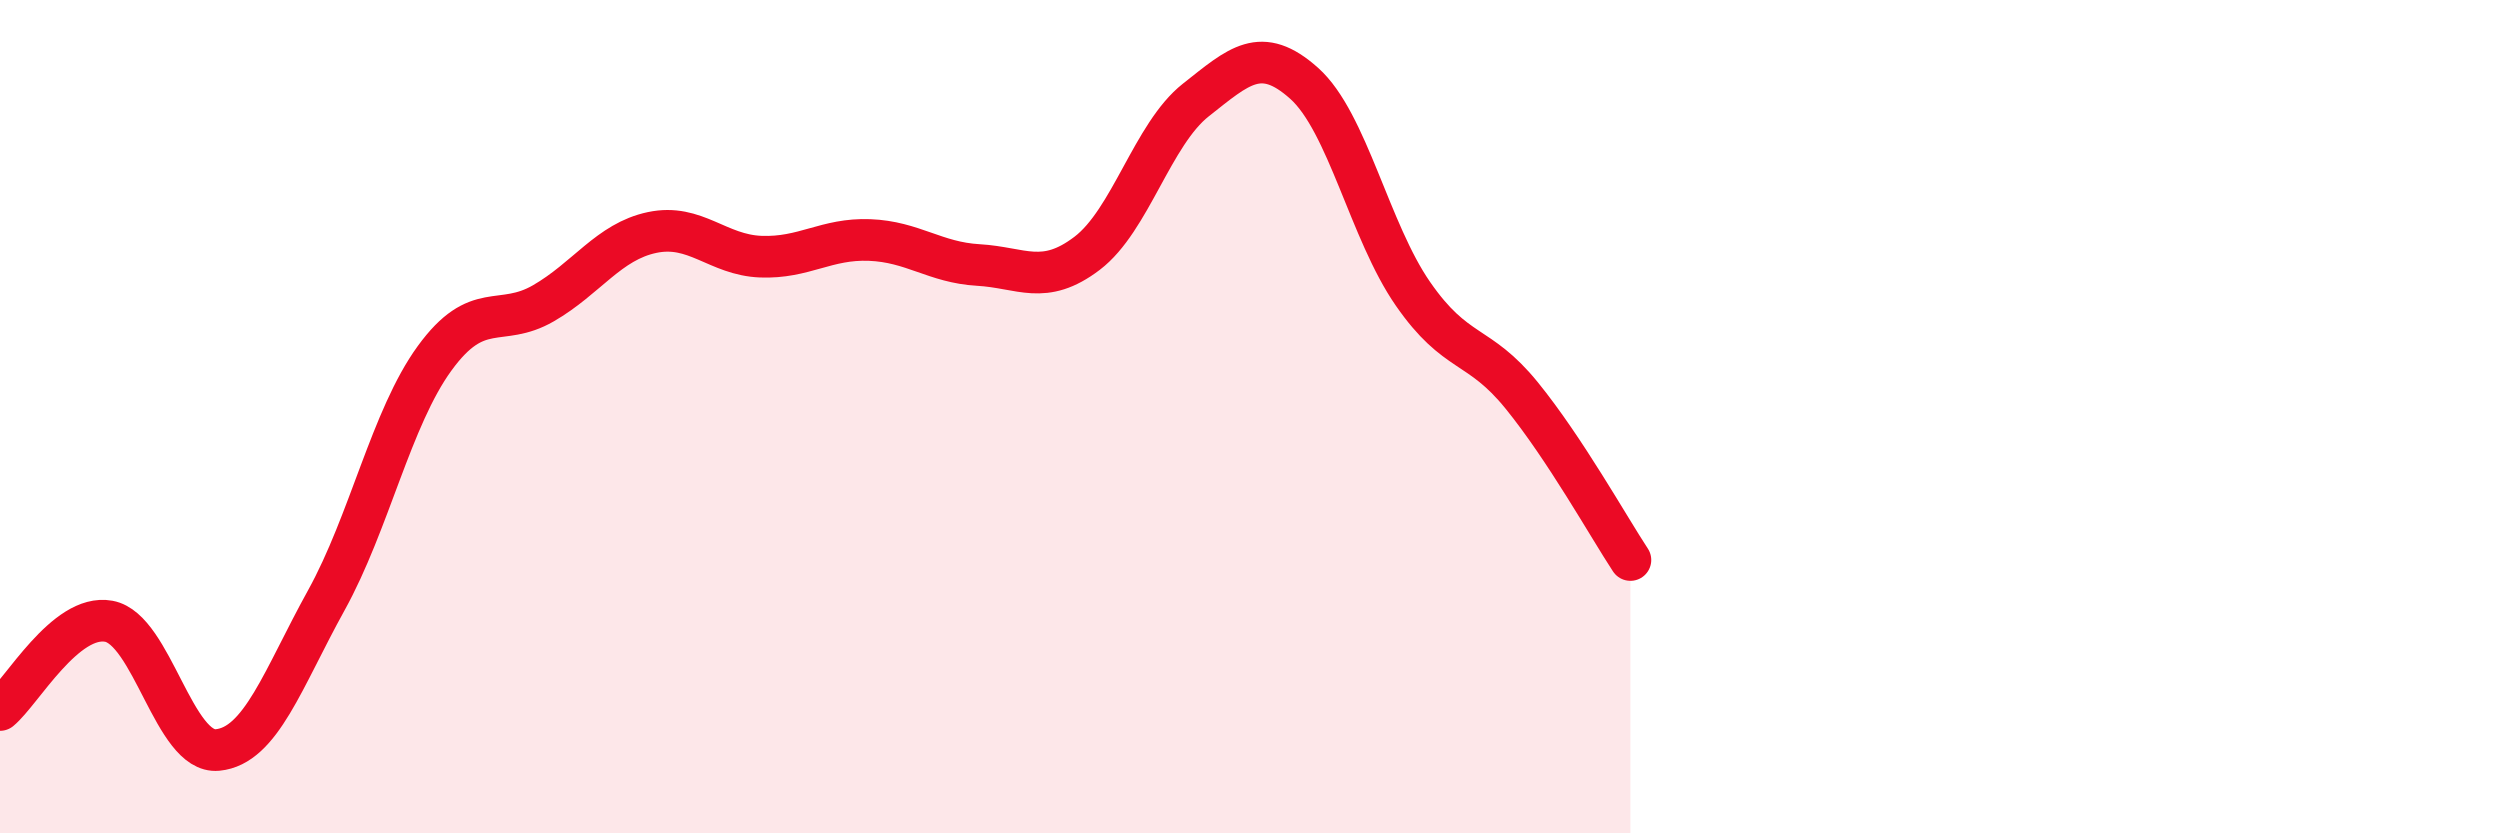
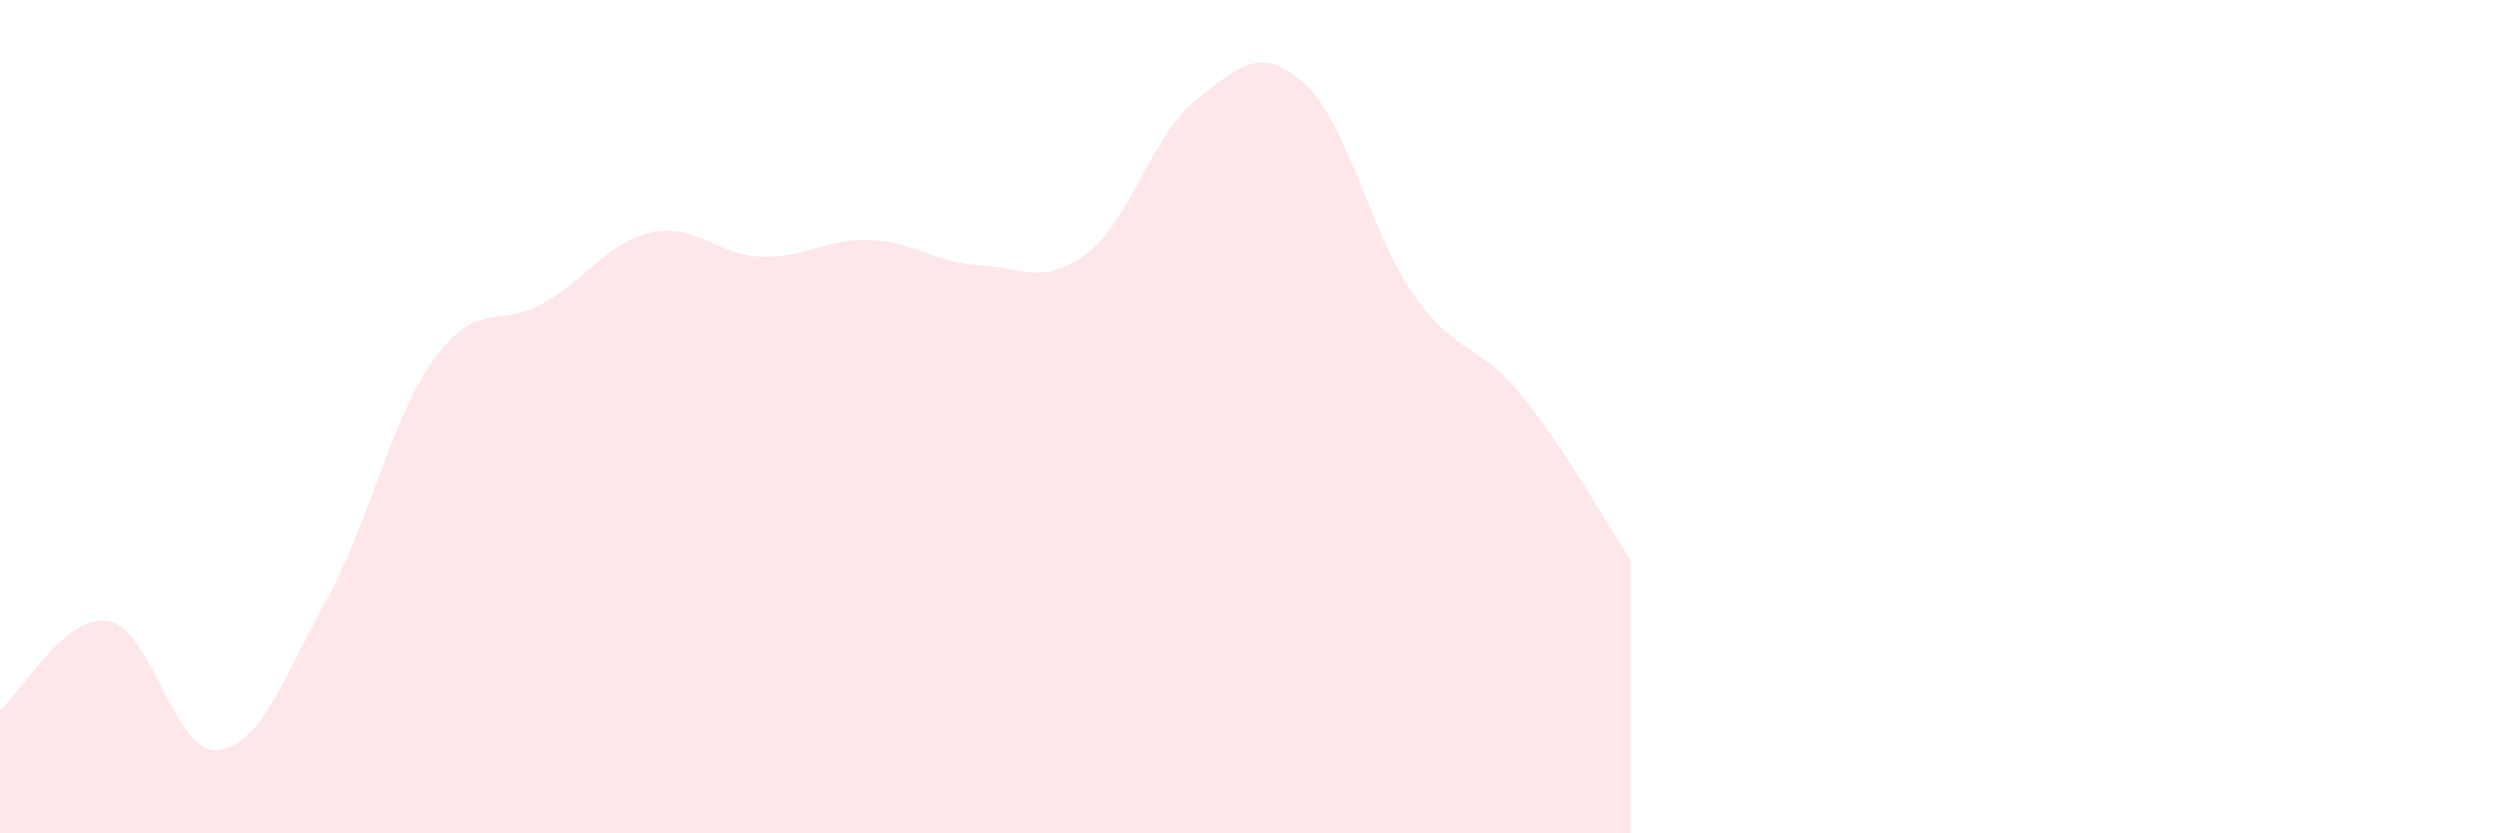
<svg xmlns="http://www.w3.org/2000/svg" width="60" height="20" viewBox="0 0 60 20">
  <path d="M 0,17.04 C 0.52,16.61 1.57,14.72 2.61,14.91 C 3.65,15.1 4.18,18.1 5.22,18 C 6.26,17.9 6.79,16.29 7.83,14.41 C 8.87,12.53 9.39,10.03 10.43,8.6 C 11.47,7.17 12,7.88 13.04,7.28 C 14.08,6.68 14.61,5.8 15.65,5.58 C 16.69,5.36 17.22,6.12 18.26,6.16 C 19.3,6.2 19.83,5.72 20.87,5.76 C 21.91,5.8 22.44,6.3 23.48,6.36 C 24.52,6.42 25.05,6.87 26.09,6.08 C 27.13,5.29 27.66,3.22 28.7,2.4 C 29.74,1.58 30.26,1.07 31.3,2 C 32.34,2.93 32.87,5.55 33.91,7.05 C 34.95,8.55 35.48,8.21 36.52,9.49 C 37.56,10.77 38.61,12.65 39.13,13.44L39.13 20L0 20Z" fill="#EB0A25" opacity="0.1" stroke-linecap="round" stroke-linejoin="round" />
-   <path d="M 0,17.04 C 0.52,16.61 1.57,14.72 2.61,14.91 C 3.65,15.1 4.18,18.1 5.22,18 C 6.26,17.9 6.79,16.29 7.83,14.41 C 8.87,12.53 9.39,10.03 10.43,8.6 C 11.47,7.17 12,7.88 13.04,7.28 C 14.08,6.68 14.61,5.8 15.65,5.58 C 16.69,5.36 17.22,6.12 18.26,6.16 C 19.3,6.2 19.83,5.72 20.87,5.76 C 21.91,5.8 22.44,6.3 23.48,6.36 C 24.52,6.42 25.05,6.87 26.09,6.08 C 27.13,5.29 27.66,3.22 28.7,2.4 C 29.74,1.58 30.26,1.07 31.3,2 C 32.34,2.93 32.87,5.55 33.91,7.05 C 34.95,8.55 35.48,8.21 36.52,9.49 C 37.56,10.77 38.61,12.65 39.13,13.44" stroke="#EB0A25" stroke-width="1" fill="none" stroke-linecap="round" stroke-linejoin="round" />
</svg>